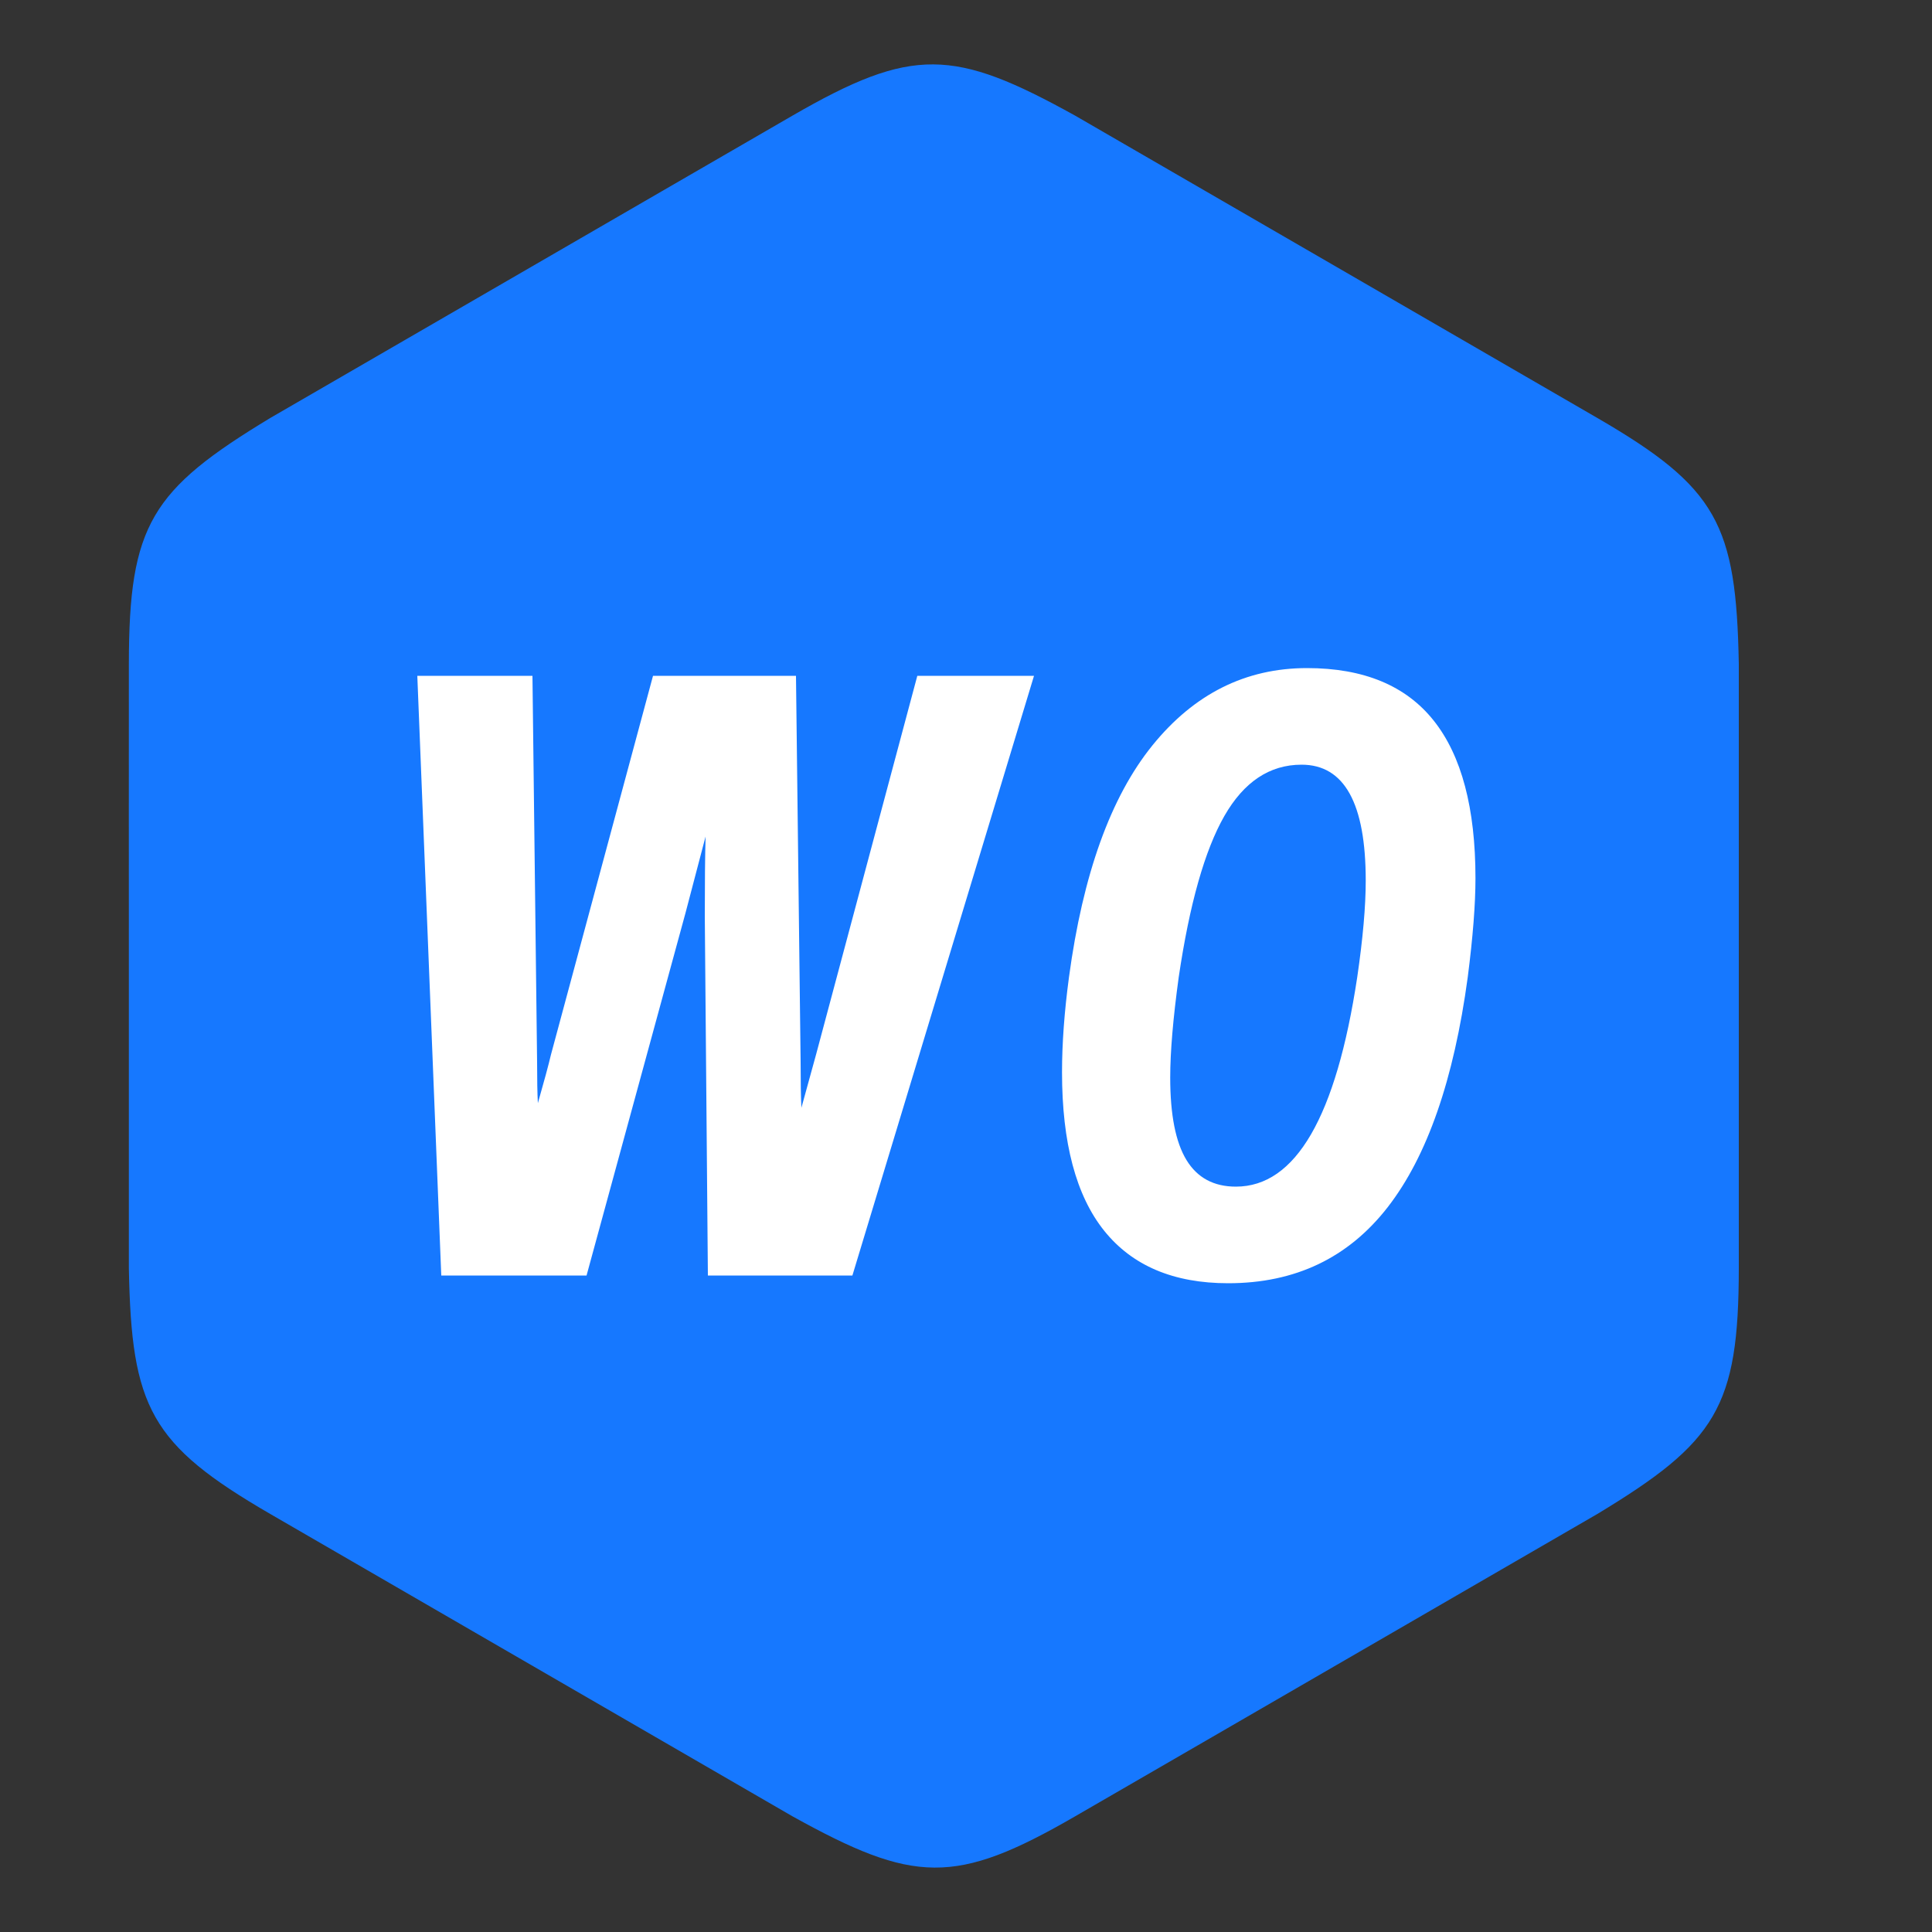
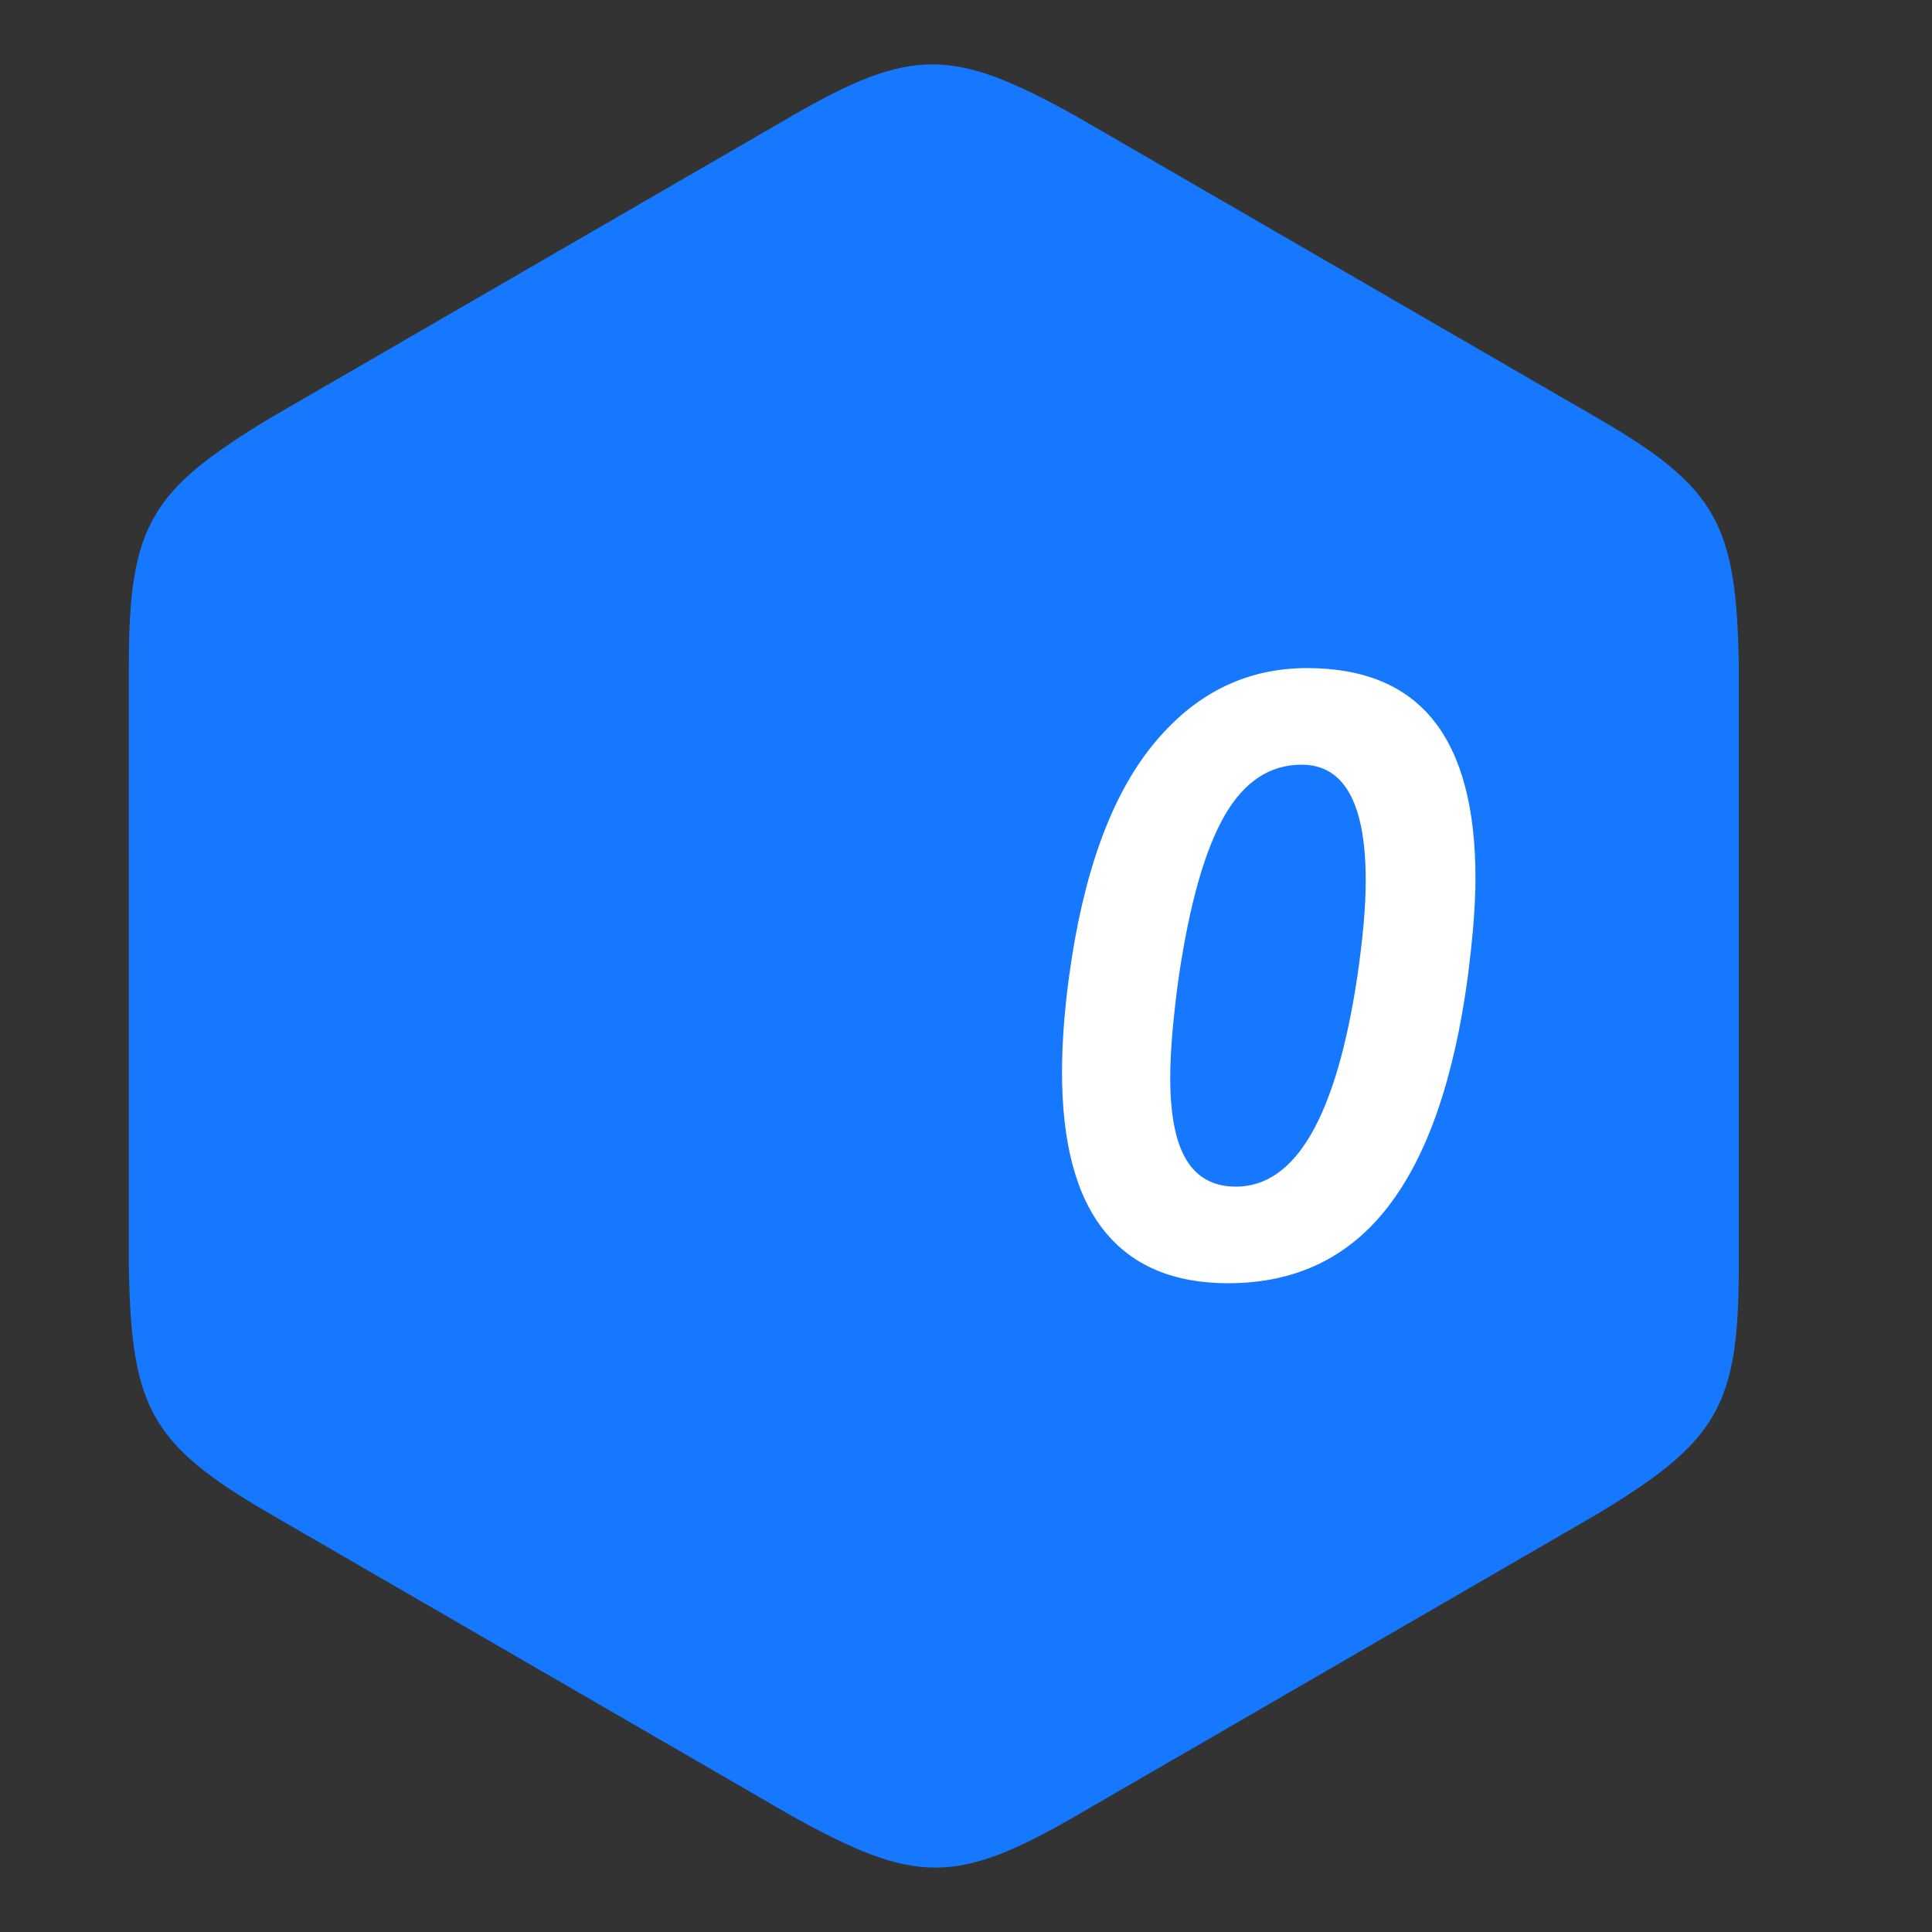
<svg xmlns="http://www.w3.org/2000/svg" width="40px" height="40px" viewBox="0 0 40 40" version="1.1">
  <rect x="0" y="0" width="40" height="40" fill="#333333" stroke="none" />
  <title>编组 4备份 14</title>
  <g id="系统logo" stroke="none" stroke-width="1" fill="none" fill-rule="evenodd">
    <g id="财务系统备份-4" transform="translate(-436, -1488)" fill-rule="nonzero">
      <g id="编组-50" transform="translate(436, 1488)">
        <rect id="矩形" fill="#000000" opacity="0" x="0" y="0" width="40" height="40" />
        <g id="矩形" transform="translate(2.667, 1.333)">
          <g id="liubianxing" fill="#1678FF">
            <path d="M19.596,1.063 C21.397,2.106 23.199,3.149 25,4.191 C26.801,5.234 28.603,6.276 30.403,7.32 C32.889,8.762 33.279,9.523 33.333,12.409 L33.333,18.667 C33.333,20.752 33.334,22.839 33.333,24.924 C33.33,27.804 32.868,28.523 30.403,30.013 C28.602,31.056 26.801,32.099 25,33.142 C23.198,34.185 21.398,35.229 19.596,36.27 C17.109,37.709 16.256,37.667 13.737,36.27 C11.936,35.228 10.135,34.185 8.334,33.142 C6.533,32.099 4.73,31.057 2.93,30.013 C0.445,28.572 0.054,27.81 0.001,24.924 L0.001,18.667 C0.001,16.581 -0.001,14.495 0.001,12.409 C0.003,9.53 0.465,8.81 2.93,7.32 C4.731,6.277 6.533,5.234 8.334,4.191 C10.135,3.149 11.935,2.104 13.737,1.063 C16.225,-0.375 17.078,-0.333 19.596,1.063 Z" id="路径" />
          </g>
          <g id="WO" transform="translate(5.973, 12.499)" fill="#FFFFFF">
-             <path d="M12.768,0.16 L9.008,12.576 L6.016,12.576 L5.952,5.136 C5.952,4.453 5.957,3.904 5.968,3.488 L5.552,5.072 L3.504,12.576 L0.496,12.576 L0,0.16 L2.384,0.16 L2.48,8.16 C2.48,8.523 2.485,8.805 2.496,9.008 C2.624,8.56 2.715,8.224 2.768,8 L4.88,0.16 L7.84,0.16 L7.936,8.16 C7.936,8.565 7.941,8.88 7.952,9.104 L8.256,8 L10.352,0.16 L12.768,0.16 Z" id="路径" />
            <path d="M16.788,12.736 C15.657,12.736 14.801,12.373 14.22,11.648 C13.639,10.923 13.348,9.829 13.348,8.368 C13.348,7.771 13.396,7.115 13.492,6.4 C13.78,4.267 14.356,2.667 15.22,1.6 C16.084,0.533 17.151,0 18.42,0 C19.593,0 20.468,0.363 21.044,1.088 C21.62,1.813 21.908,2.901 21.908,4.352 C21.908,4.885 21.855,5.568 21.748,6.4 C21.46,8.523 20.908,10.109 20.092,11.16 C19.276,12.211 18.175,12.736 16.788,12.736 Z M16.948,10.736 C18.185,10.736 19.023,9.291 19.46,6.4 C19.577,5.6 19.636,4.933 19.636,4.4 C19.636,2.8 19.193,2 18.308,2 C17.647,2 17.113,2.355 16.708,3.064 C16.303,3.773 15.988,4.885 15.764,6.4 C15.647,7.253 15.588,7.947 15.588,8.48 C15.588,9.248 15.7,9.816 15.924,10.184 C16.148,10.552 16.489,10.736 16.948,10.736 Z" id="形状" />
          </g>
        </g>
      </g>
    </g>
  </g>
</svg>